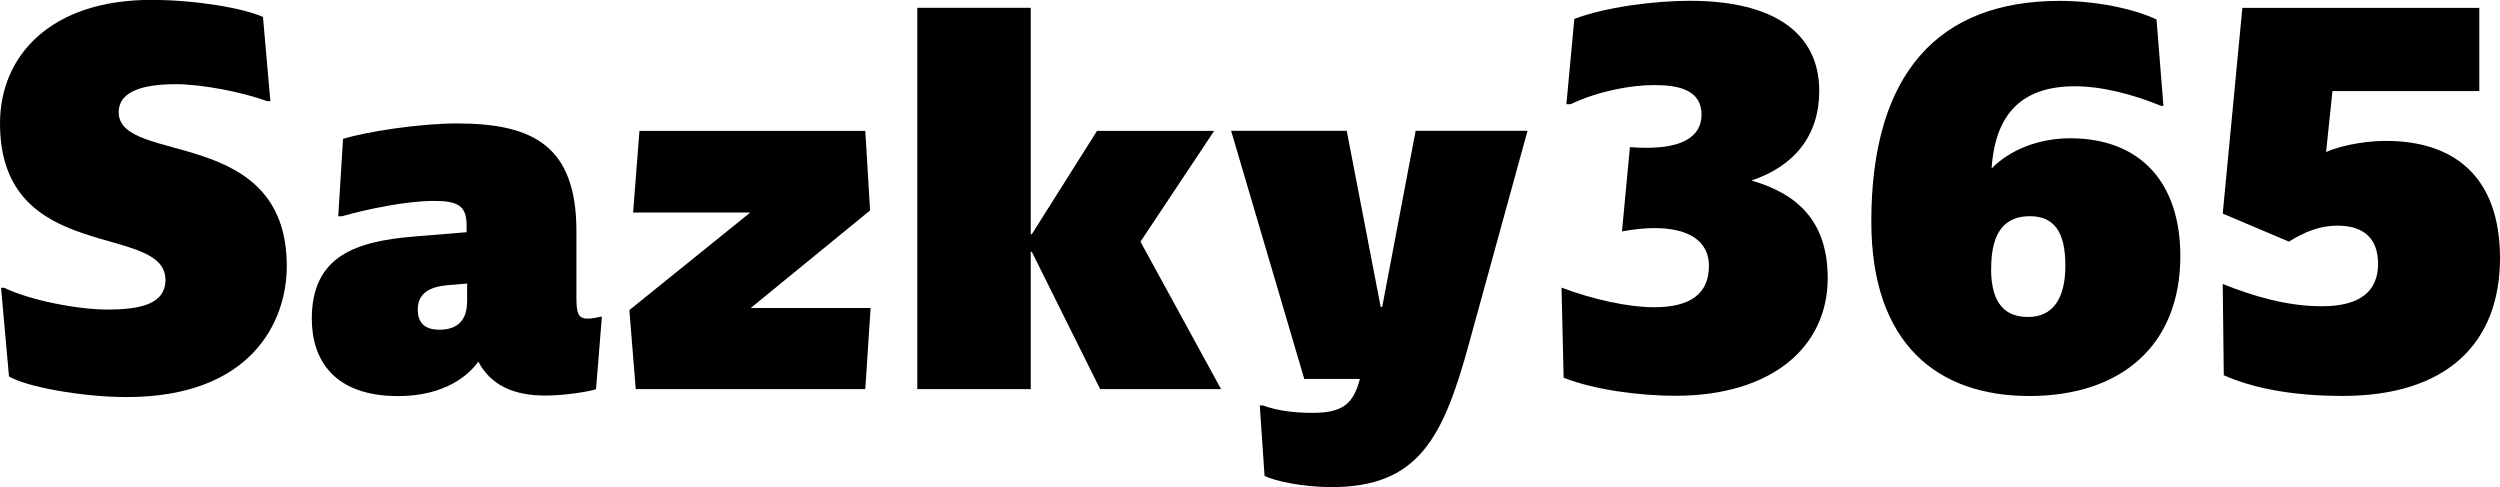
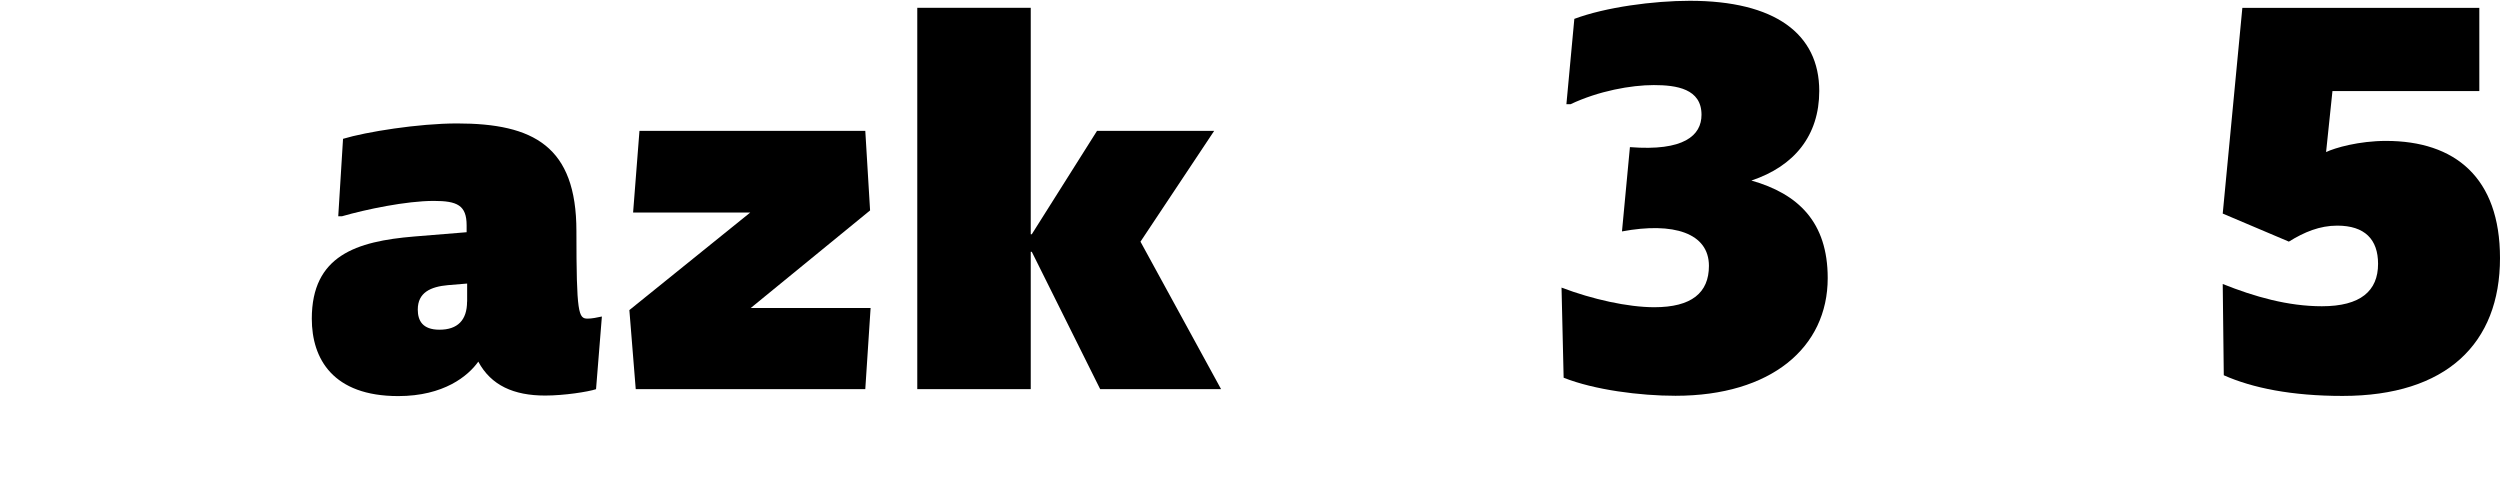
<svg xmlns="http://www.w3.org/2000/svg" width="154" height="30" viewBox="0 0 154 30" fill="none">
-   <path d="M0.069 17.73H0.263C1.896 18.514 4.803 19.068 6.63 19.068C8.623 19.068 10.192 18.741 10.192 17.241C10.192 13.678 0 16.359 0 7.604C0 3.391 3.17 -0.006 9.306 -0.006C12.019 -0.006 14.925 0.483 16.199 1.042L16.655 6.234H16.462C14.957 5.68 12.443 5.186 10.842 5.186C8.983 5.186 7.313 5.546 7.313 6.917C7.313 10.184 17.666 7.701 17.666 16.392C17.666 19.853 15.447 24.459 7.802 24.459C4.992 24.459 1.532 23.803 0.554 23.185L0.065 17.73H0.069Z" fill="#FAFCFE" style="fill:#FAFCFE;fill:color(display-p3 0.98 0.988 0.996);fill-opacity:1;" />
-   <path d="M21.136 8.55C22.538 8.126 25.772 7.604 28.158 7.604C32.859 7.604 35.507 9.007 35.507 14.236V18.353C35.507 19.331 35.636 19.627 36.195 19.627C36.458 19.627 36.781 19.562 37.076 19.497L36.716 23.974C36.227 24.136 34.755 24.366 33.579 24.366C31.65 24.366 30.248 23.743 29.463 22.276C28.84 23.157 27.341 24.399 24.531 24.399C20.513 24.399 19.207 22.11 19.207 19.631C19.207 15.745 21.952 14.864 25.509 14.569L28.744 14.305V13.881C28.744 12.639 28.158 12.376 26.718 12.376C25.02 12.376 22.538 12.898 21.066 13.322H20.836L21.131 8.555L21.136 8.55ZM28.776 18.579V17.467L27.599 17.564C26.52 17.661 25.735 18.02 25.735 19.068C25.735 19.756 26.031 20.31 27.073 20.31C28.185 20.31 28.771 19.724 28.771 18.579H28.776Z" fill="#FAFCFE" style="fill:#FAFCFE;fill:color(display-p3 0.98 0.988 0.996);fill-opacity:1;" />
+   <path d="M21.136 8.55C22.538 8.126 25.772 7.604 28.158 7.604C32.859 7.604 35.507 9.007 35.507 14.236C35.507 19.331 35.636 19.627 36.195 19.627C36.458 19.627 36.781 19.562 37.076 19.497L36.716 23.974C36.227 24.136 34.755 24.366 33.579 24.366C31.65 24.366 30.248 23.743 29.463 22.276C28.84 23.157 27.341 24.399 24.531 24.399C20.513 24.399 19.207 22.11 19.207 19.631C19.207 15.745 21.952 14.864 25.509 14.569L28.744 14.305V13.881C28.744 12.639 28.158 12.376 26.718 12.376C25.02 12.376 22.538 12.898 21.066 13.322H20.836L21.131 8.555L21.136 8.55ZM28.776 18.579V17.467L27.599 17.564C26.52 17.661 25.735 18.02 25.735 19.068C25.735 19.756 26.031 20.31 27.073 20.31C28.185 20.31 28.771 19.724 28.771 18.579H28.776Z" fill="#FAFCFE" style="fill:#FAFCFE;fill:color(display-p3 0.98 0.988 0.996);fill-opacity:1;" />
  <path d="M46.247 18.971H53.629L53.302 23.969H39.161L38.769 19.101L46.215 13.092H38.999L39.391 8.061H53.302L53.597 12.962L46.247 18.971Z" fill="#FAFCFE" style="fill:#FAFCFE;fill:color(display-p3 0.98 0.988 0.996);fill-opacity:1;" />
  <path d="M63.494 0.479V14.43H63.558L67.577 8.061H74.793L70.253 14.887L75.217 23.969H67.77L63.558 15.51H63.494V23.969H56.504V0.479H63.494Z" fill="#FAFCFE" style="fill:#FAFCFE;fill:color(display-p3 0.98 0.988 0.996);fill-opacity:1;" />
-   <path d="M75.84 8.057H82.959L85.049 18.902H85.145L87.203 8.057H94.096L90.502 21.122C88.901 27.002 87.365 30.006 82.013 30.006C80.218 30.006 78.483 29.614 77.897 29.318L77.602 24.976H77.796C78.774 25.335 79.853 25.432 80.864 25.432C82.792 25.432 83.378 24.809 83.77 23.342H80.343L75.835 8.052L75.84 8.057Z" fill="#FAFCFE" style="fill:#FAFCFE;fill:color(display-p3 0.98 0.988 0.996);fill-opacity:1;" />
  <path d="M96.49 6.423L96.979 1.162C98.908 0.442 101.847 0.049 104.098 0.049C109.326 0.049 112.066 2.075 112.066 5.601C112.066 8.347 110.53 10.239 107.886 11.121C110.76 11.938 112.587 13.668 112.587 17.13C112.587 21.408 109.095 24.38 103.212 24.38C101.026 24.38 98.216 24.02 96.32 23.268L96.19 17.716C98.087 18.436 100.274 18.925 101.907 18.925C104.191 18.925 105.27 18.044 105.27 16.378C105.27 14.352 103.083 13.664 99.914 14.255L100.403 9.063C103.734 9.326 104.813 8.343 104.813 7.069C104.813 5.468 103.277 5.241 101.874 5.241C100.472 5.241 98.479 5.601 96.749 6.418H96.486L96.49 6.423Z" fill="#FBDB18" style="fill:#FBDB18;fill:color(display-p3 0.984 0.859 0.094);fill-opacity:1;" />
-   <path d="M133.262 6.524H133.133C131.371 5.804 129.474 5.315 127.809 5.315C124.639 5.315 122.909 6.917 122.683 10.378C123.795 9.233 125.59 8.518 127.518 8.518C131.86 8.518 134.309 11.264 134.309 15.768C134.309 21.288 130.651 24.394 125.004 24.394C119.357 24.394 115.273 21.191 115.273 13.646C115.273 4.466 119.453 0.054 126.868 0.054C129.156 0.054 131.44 0.543 132.842 1.199L133.267 6.524H133.262ZM122.651 16.553C122.651 18.805 123.597 19.525 124.939 19.525C126.443 19.525 127.227 18.413 127.227 16.355C127.227 14.296 126.54 13.318 125.041 13.318C123.541 13.318 122.655 14.232 122.655 16.553H122.651Z" fill="#FBDB18" style="fill:#FBDB18;fill:color(display-p3 0.984 0.859 0.094);fill-opacity:1;" />
  <path d="M141.003 14.887L136.92 13.156L138.129 0.483H152.726V5.611H143.679L143.287 9.367C143.84 9.104 145.312 8.68 146.978 8.68C151.222 8.68 154 10.932 154 15.898C154 21.159 150.701 24.389 144.302 24.389C141.165 24.389 138.752 23.9 136.985 23.116L136.92 17.494C138.881 18.279 140.938 18.865 143.028 18.865C145.414 18.865 146.489 17.919 146.489 16.253C146.489 14.748 145.672 13.899 143.974 13.899C142.895 13.899 141.949 14.292 141.003 14.878V14.887Z" fill="#FBDB18" style="fill:#FBDB18;fill:color(display-p3 0.984 0.859 0.094);fill-opacity:1;" />
</svg>